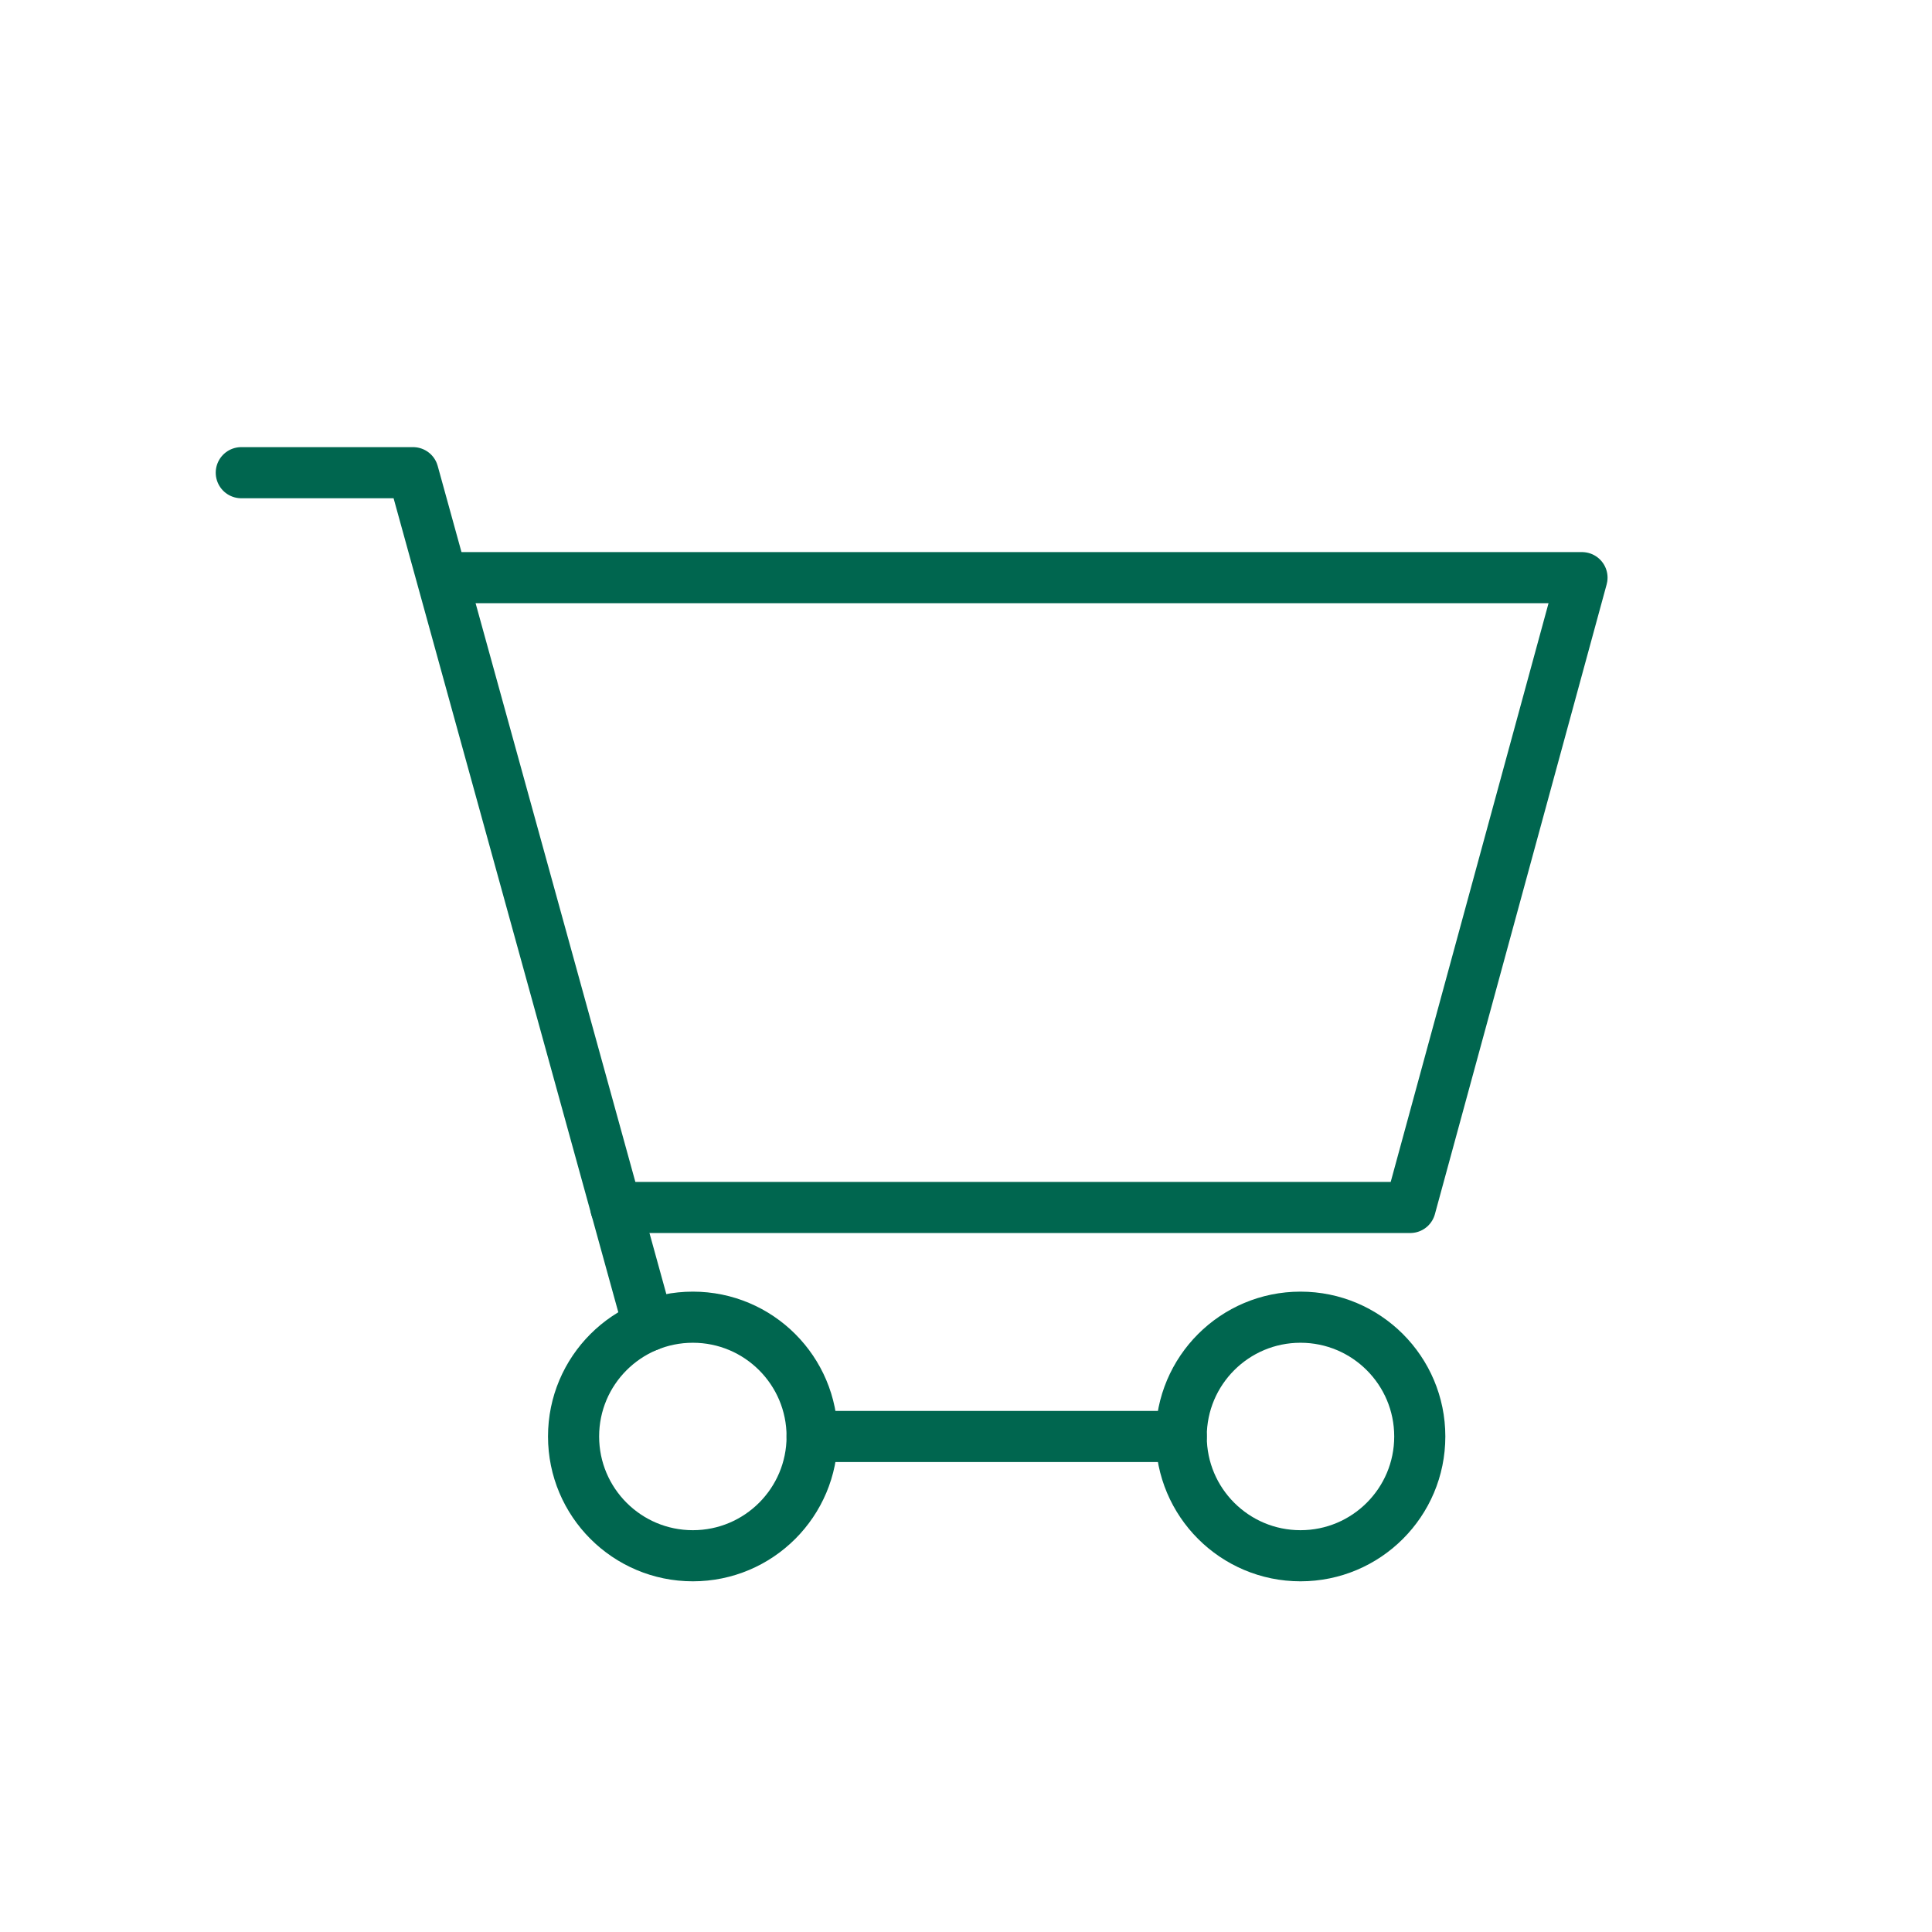
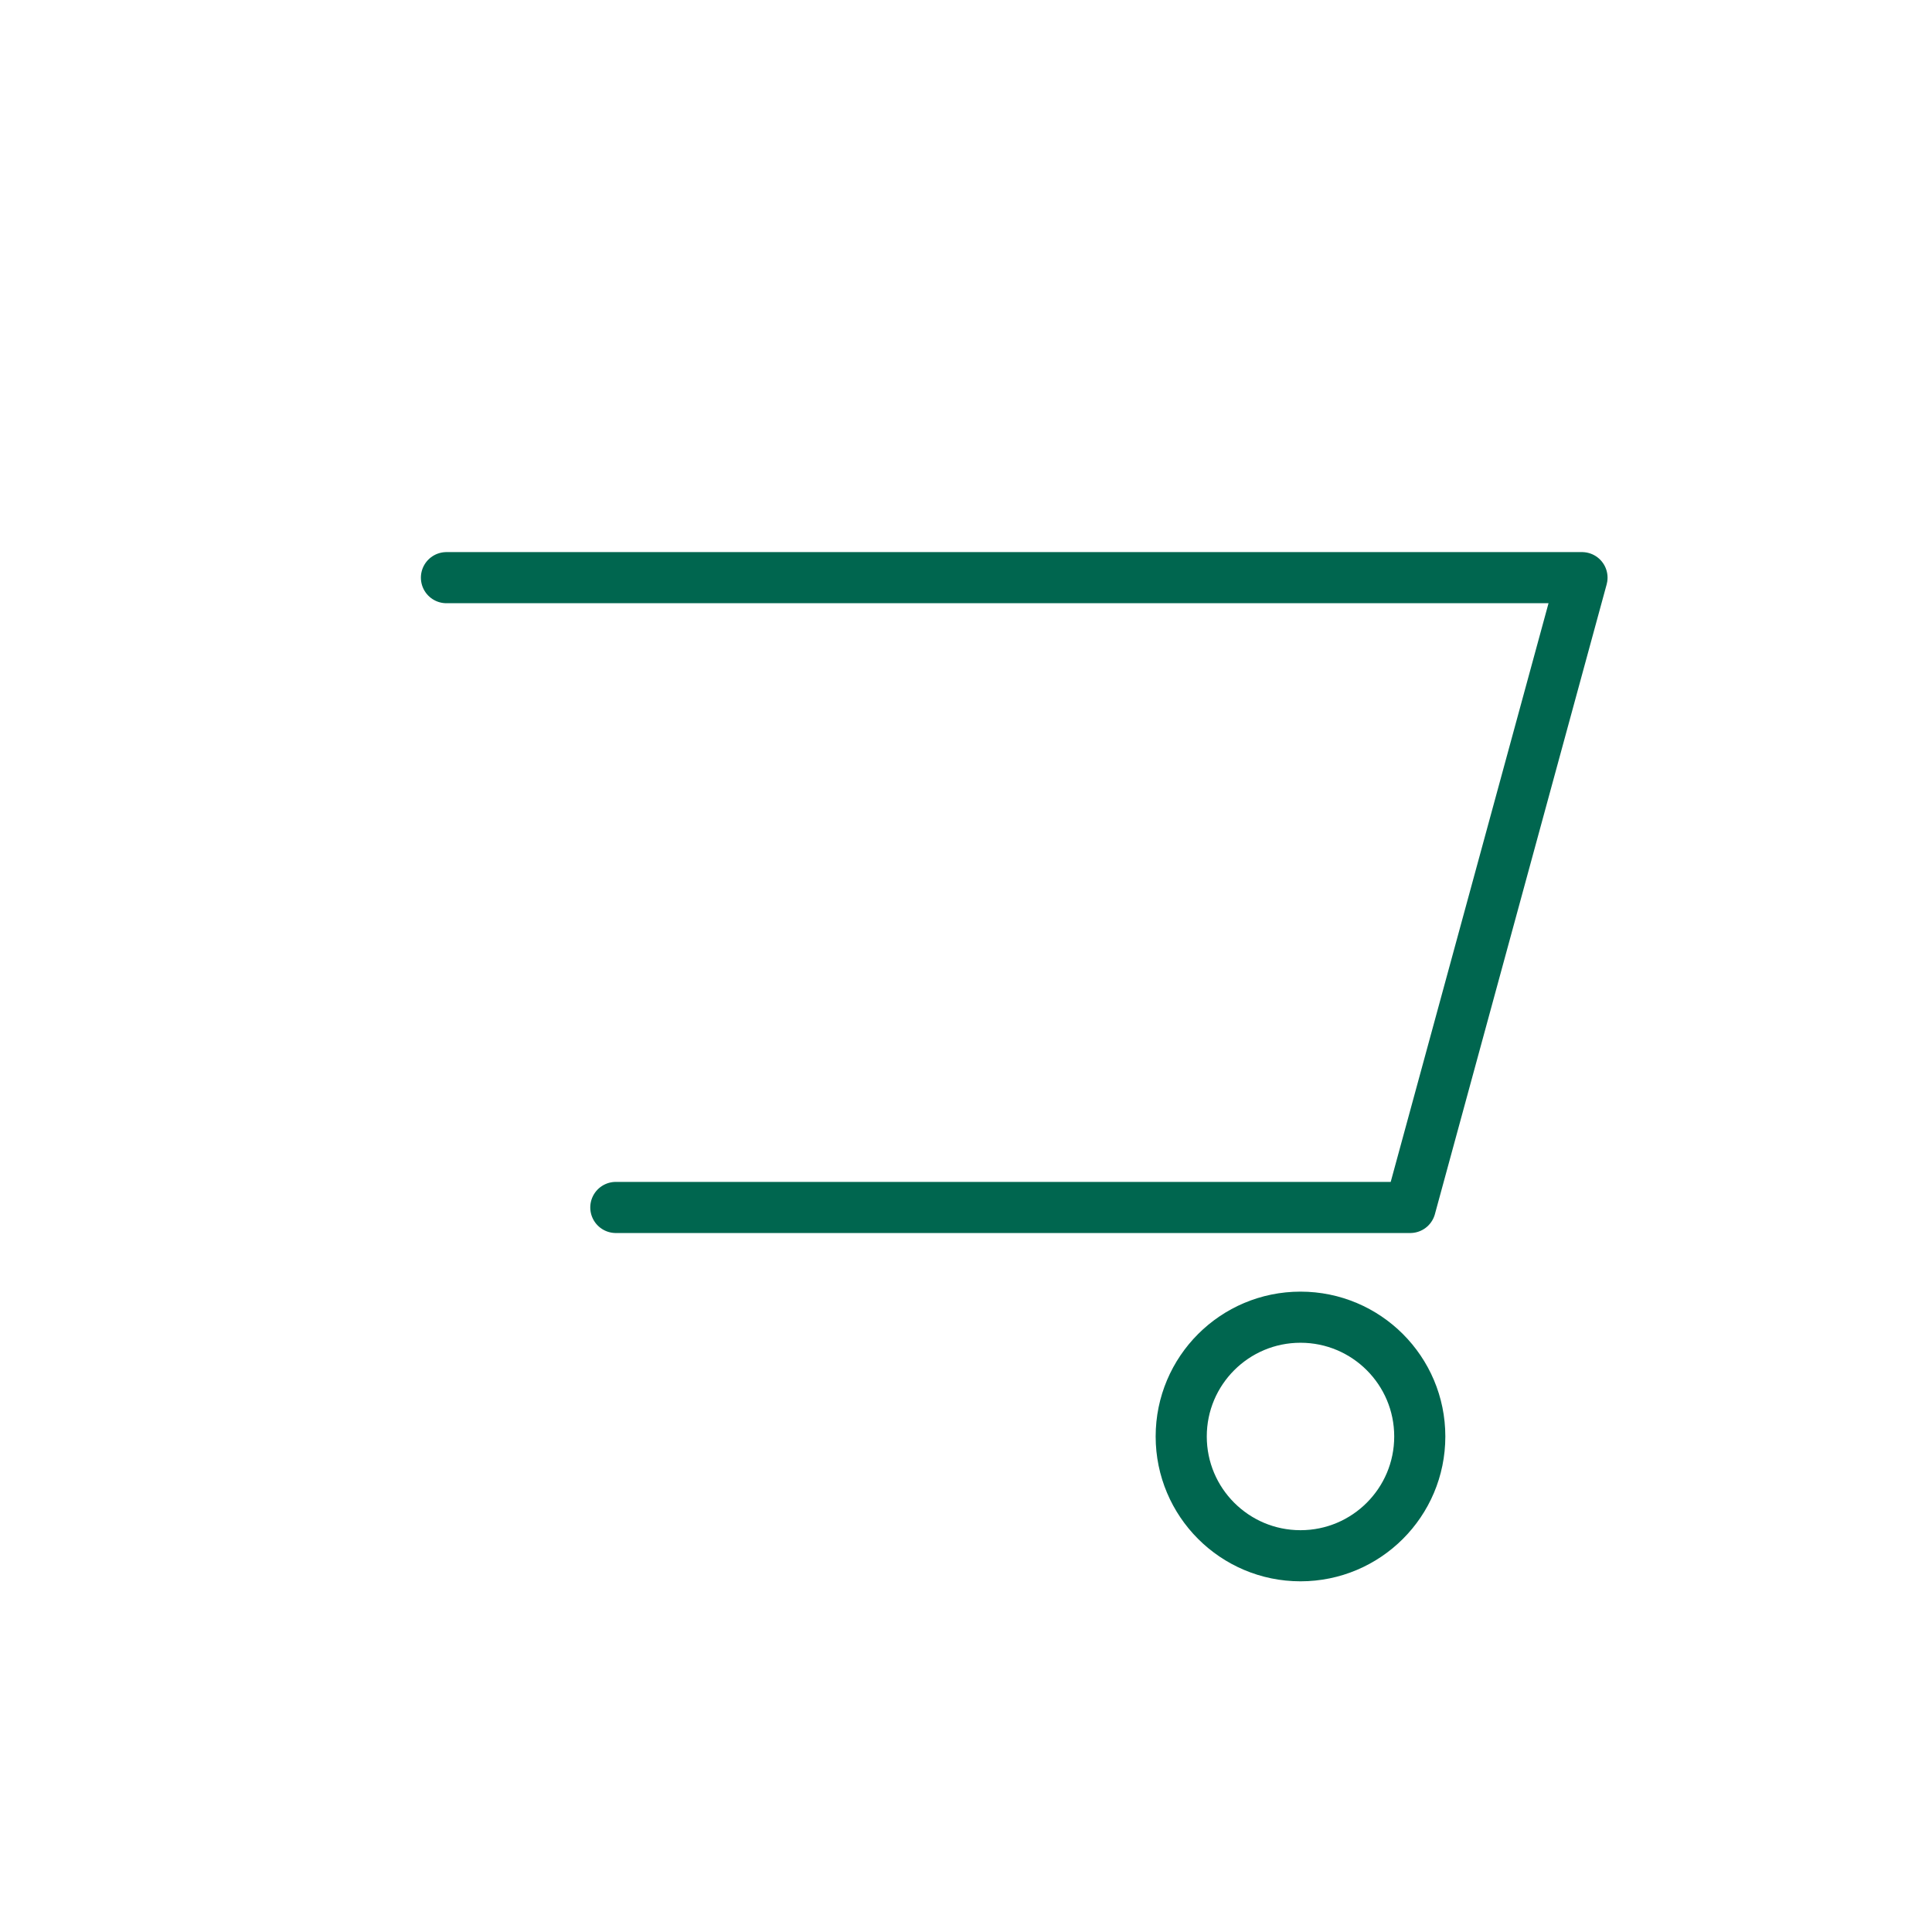
<svg xmlns="http://www.w3.org/2000/svg" id="Capa_2" viewBox="0 0 56.69 56.69">
  <defs>
    <style>.cls-1{fill:none;stroke:#00664f;stroke-linecap:round;stroke-linejoin:round;stroke-width:1.5px;}</style>
  </defs>
-   <polyline class="cls-1" points="7.08 13.87 12.12 13.87 13.1 17.42 19.03 38.9" />
  <polyline class="cls-1" points="13.1 16.95 46.42 16.95 41.38 35.43 18.07 35.43" />
  <circle class="cls-1" cx="38.16" cy="42.15" r="3.5" />
-   <circle class="cls-1" cx="20.33" cy="42.15" r="3.5" />
-   <line class="cls-1" x1="23.83" y1="42.15" x2="34.66" y2="42.15" />
</svg>